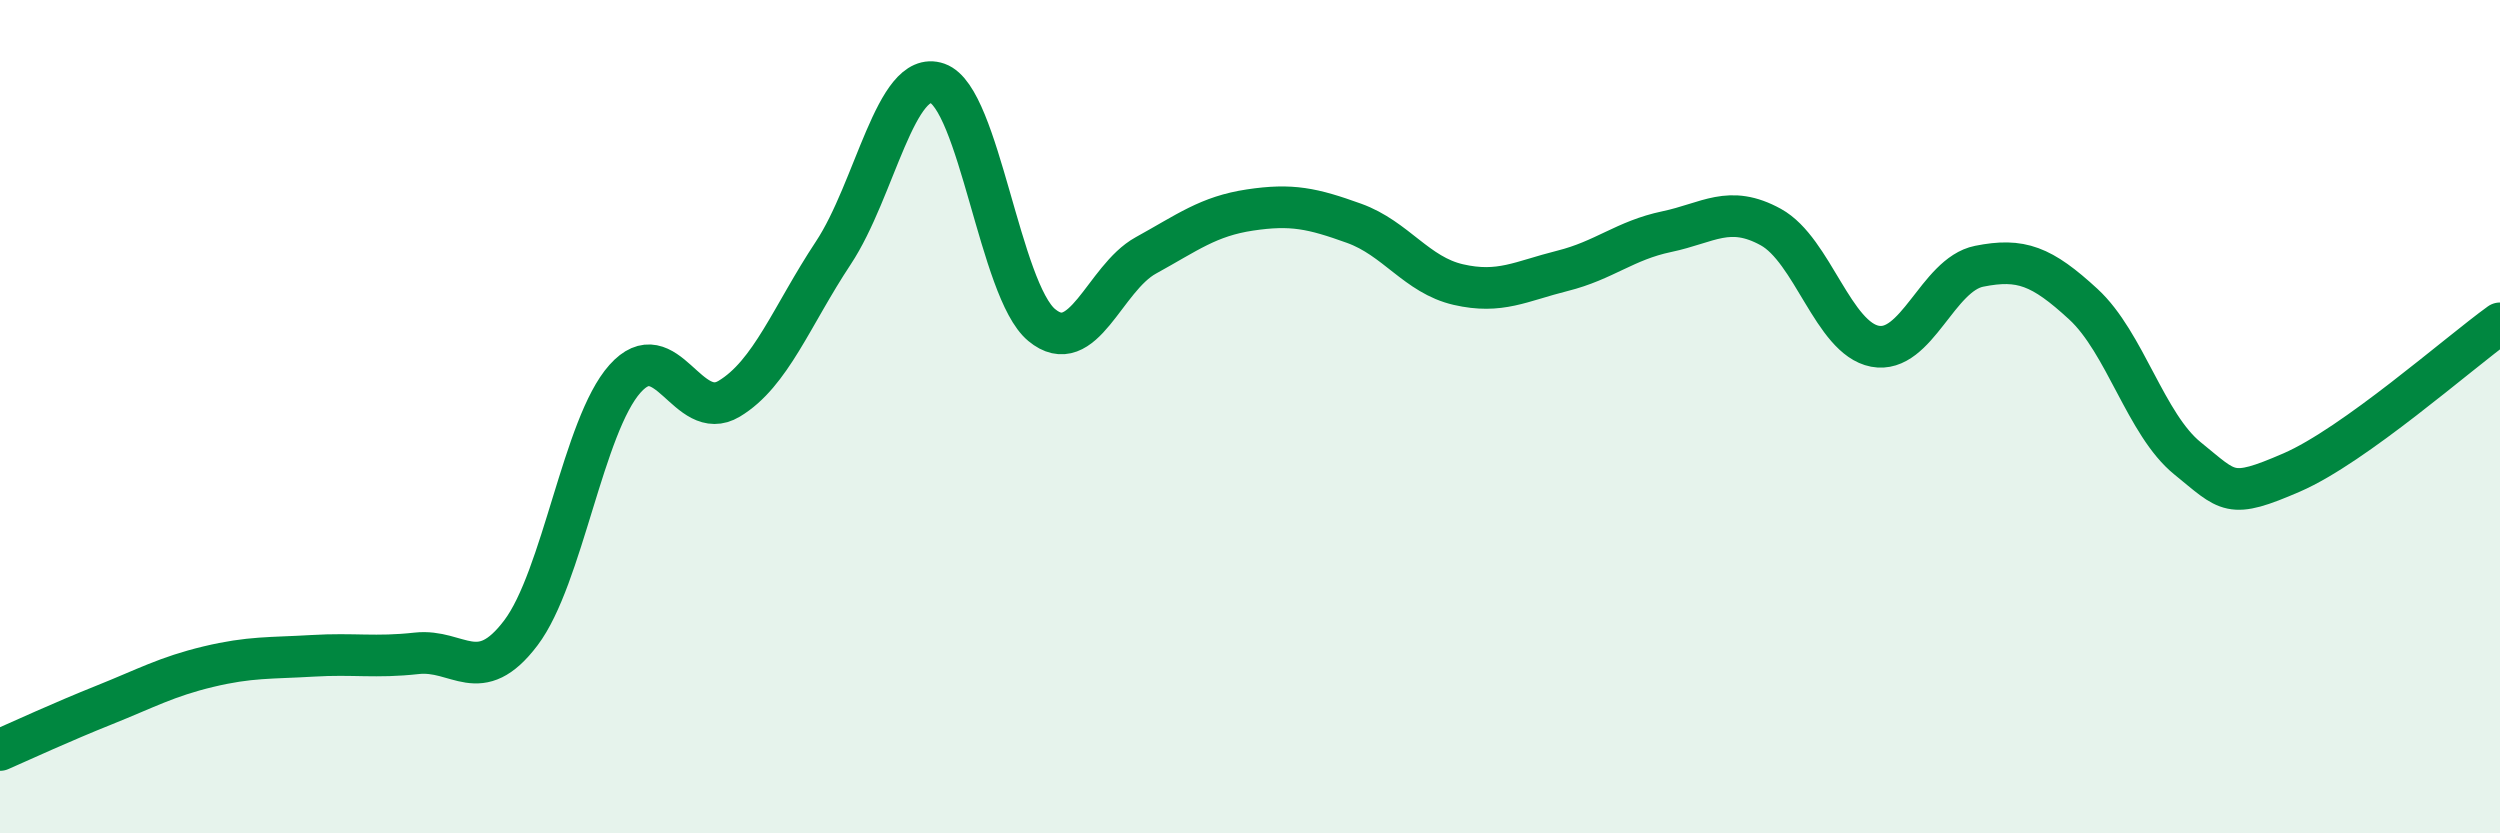
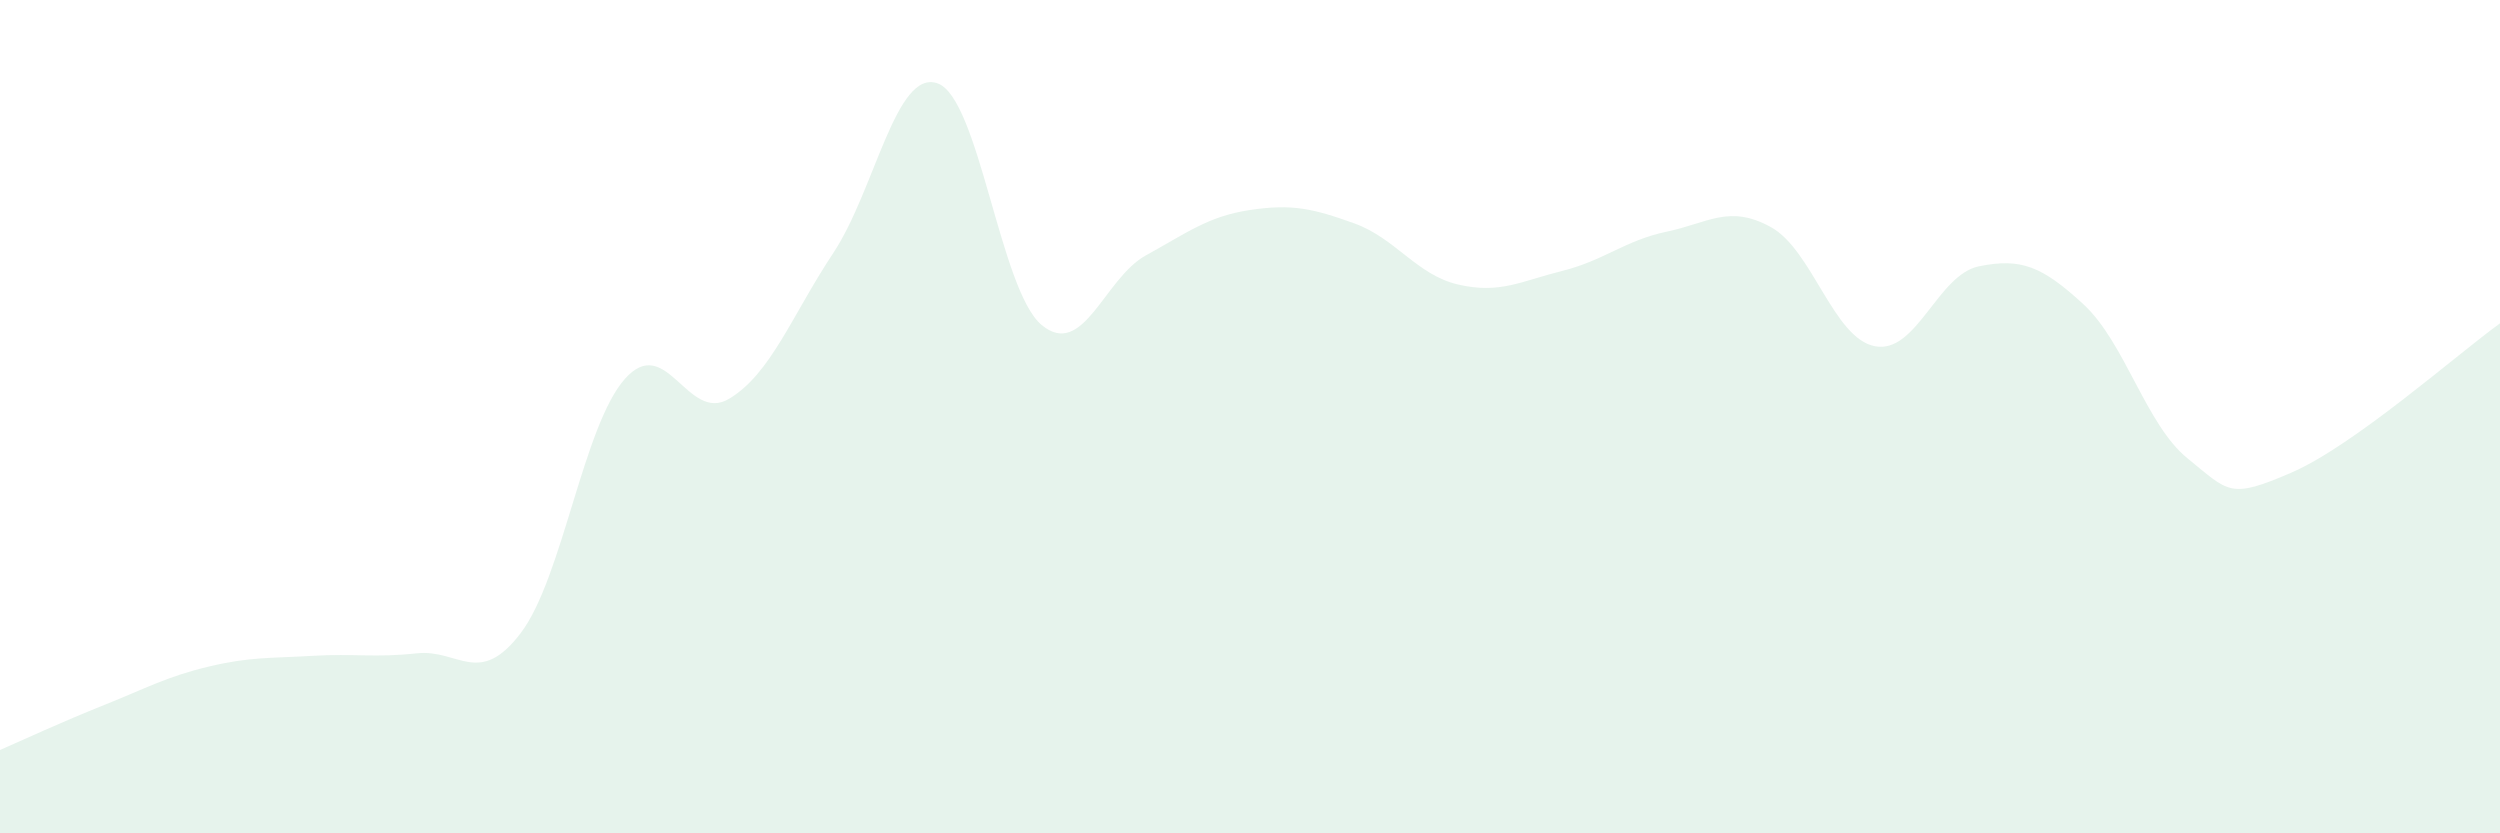
<svg xmlns="http://www.w3.org/2000/svg" width="60" height="20" viewBox="0 0 60 20">
  <path d="M 0,18 C 0.5,17.78 1.5,17.32 2.5,16.92 C 3.5,16.52 4,16.24 5,16 C 6,15.76 6.5,15.8 7.5,15.74 C 8.5,15.68 9,15.79 10,15.68 C 11,15.57 11.5,16.51 12.5,15.19 C 13.5,13.87 14,10.21 15,9.09 C 16,7.97 16.5,10.17 17.5,9.57 C 18.5,8.97 19,7.58 20,6.07 C 21,4.56 21.5,1.65 22.5,2 C 23.5,2.35 24,6.97 25,7.8 C 26,8.63 26.5,6.68 27.5,6.13 C 28.5,5.58 29,5.19 30,5.04 C 31,4.89 31.5,5 32.5,5.36 C 33.5,5.72 34,6.6 35,6.83 C 36,7.06 36.5,6.75 37.5,6.5 C 38.5,6.25 39,5.77 40,5.56 C 41,5.35 41.5,4.9 42.5,5.45 C 43.5,6 44,8.12 45,8.31 C 46,8.5 46.5,6.59 47.5,6.39 C 48.5,6.19 49,6.38 50,7.3 C 51,8.22 51.5,10.19 52.5,11 C 53.5,11.81 53.5,11.99 55,11.34 C 56.5,10.69 59,8.48 60,7.76L60 20L0 20Z" fill="#008740" opacity="0.1" stroke-linecap="round" stroke-linejoin="round" />
-   <path d="M 0,18 C 0.5,17.78 1.5,17.32 2.5,16.92 C 3.5,16.52 4,16.24 5,16 C 6,15.76 6.5,15.8 7.5,15.74 C 8.5,15.68 9,15.79 10,15.68 C 11,15.57 11.5,16.51 12.5,15.19 C 13.5,13.87 14,10.21 15,9.09 C 16,7.97 16.5,10.17 17.5,9.57 C 18.5,8.97 19,7.58 20,6.07 C 21,4.56 21.5,1.65 22.5,2 C 23.5,2.35 24,6.97 25,7.8 C 26,8.63 26.5,6.68 27.5,6.13 C 28.5,5.58 29,5.19 30,5.04 C 31,4.89 31.5,5 32.5,5.36 C 33.5,5.72 34,6.6 35,6.83 C 36,7.06 36.5,6.75 37.5,6.5 C 38.5,6.25 39,5.77 40,5.56 C 41,5.35 41.5,4.9 42.5,5.45 C 43.5,6 44,8.12 45,8.31 C 46,8.5 46.5,6.59 47.5,6.39 C 48.5,6.19 49,6.38 50,7.3 C 51,8.22 51.5,10.19 52.5,11 C 53.5,11.81 53.5,11.99 55,11.34 C 56.5,10.69 59,8.48 60,7.76" stroke="#008740" stroke-width="1" fill="none" stroke-linecap="round" stroke-linejoin="round" />
</svg>